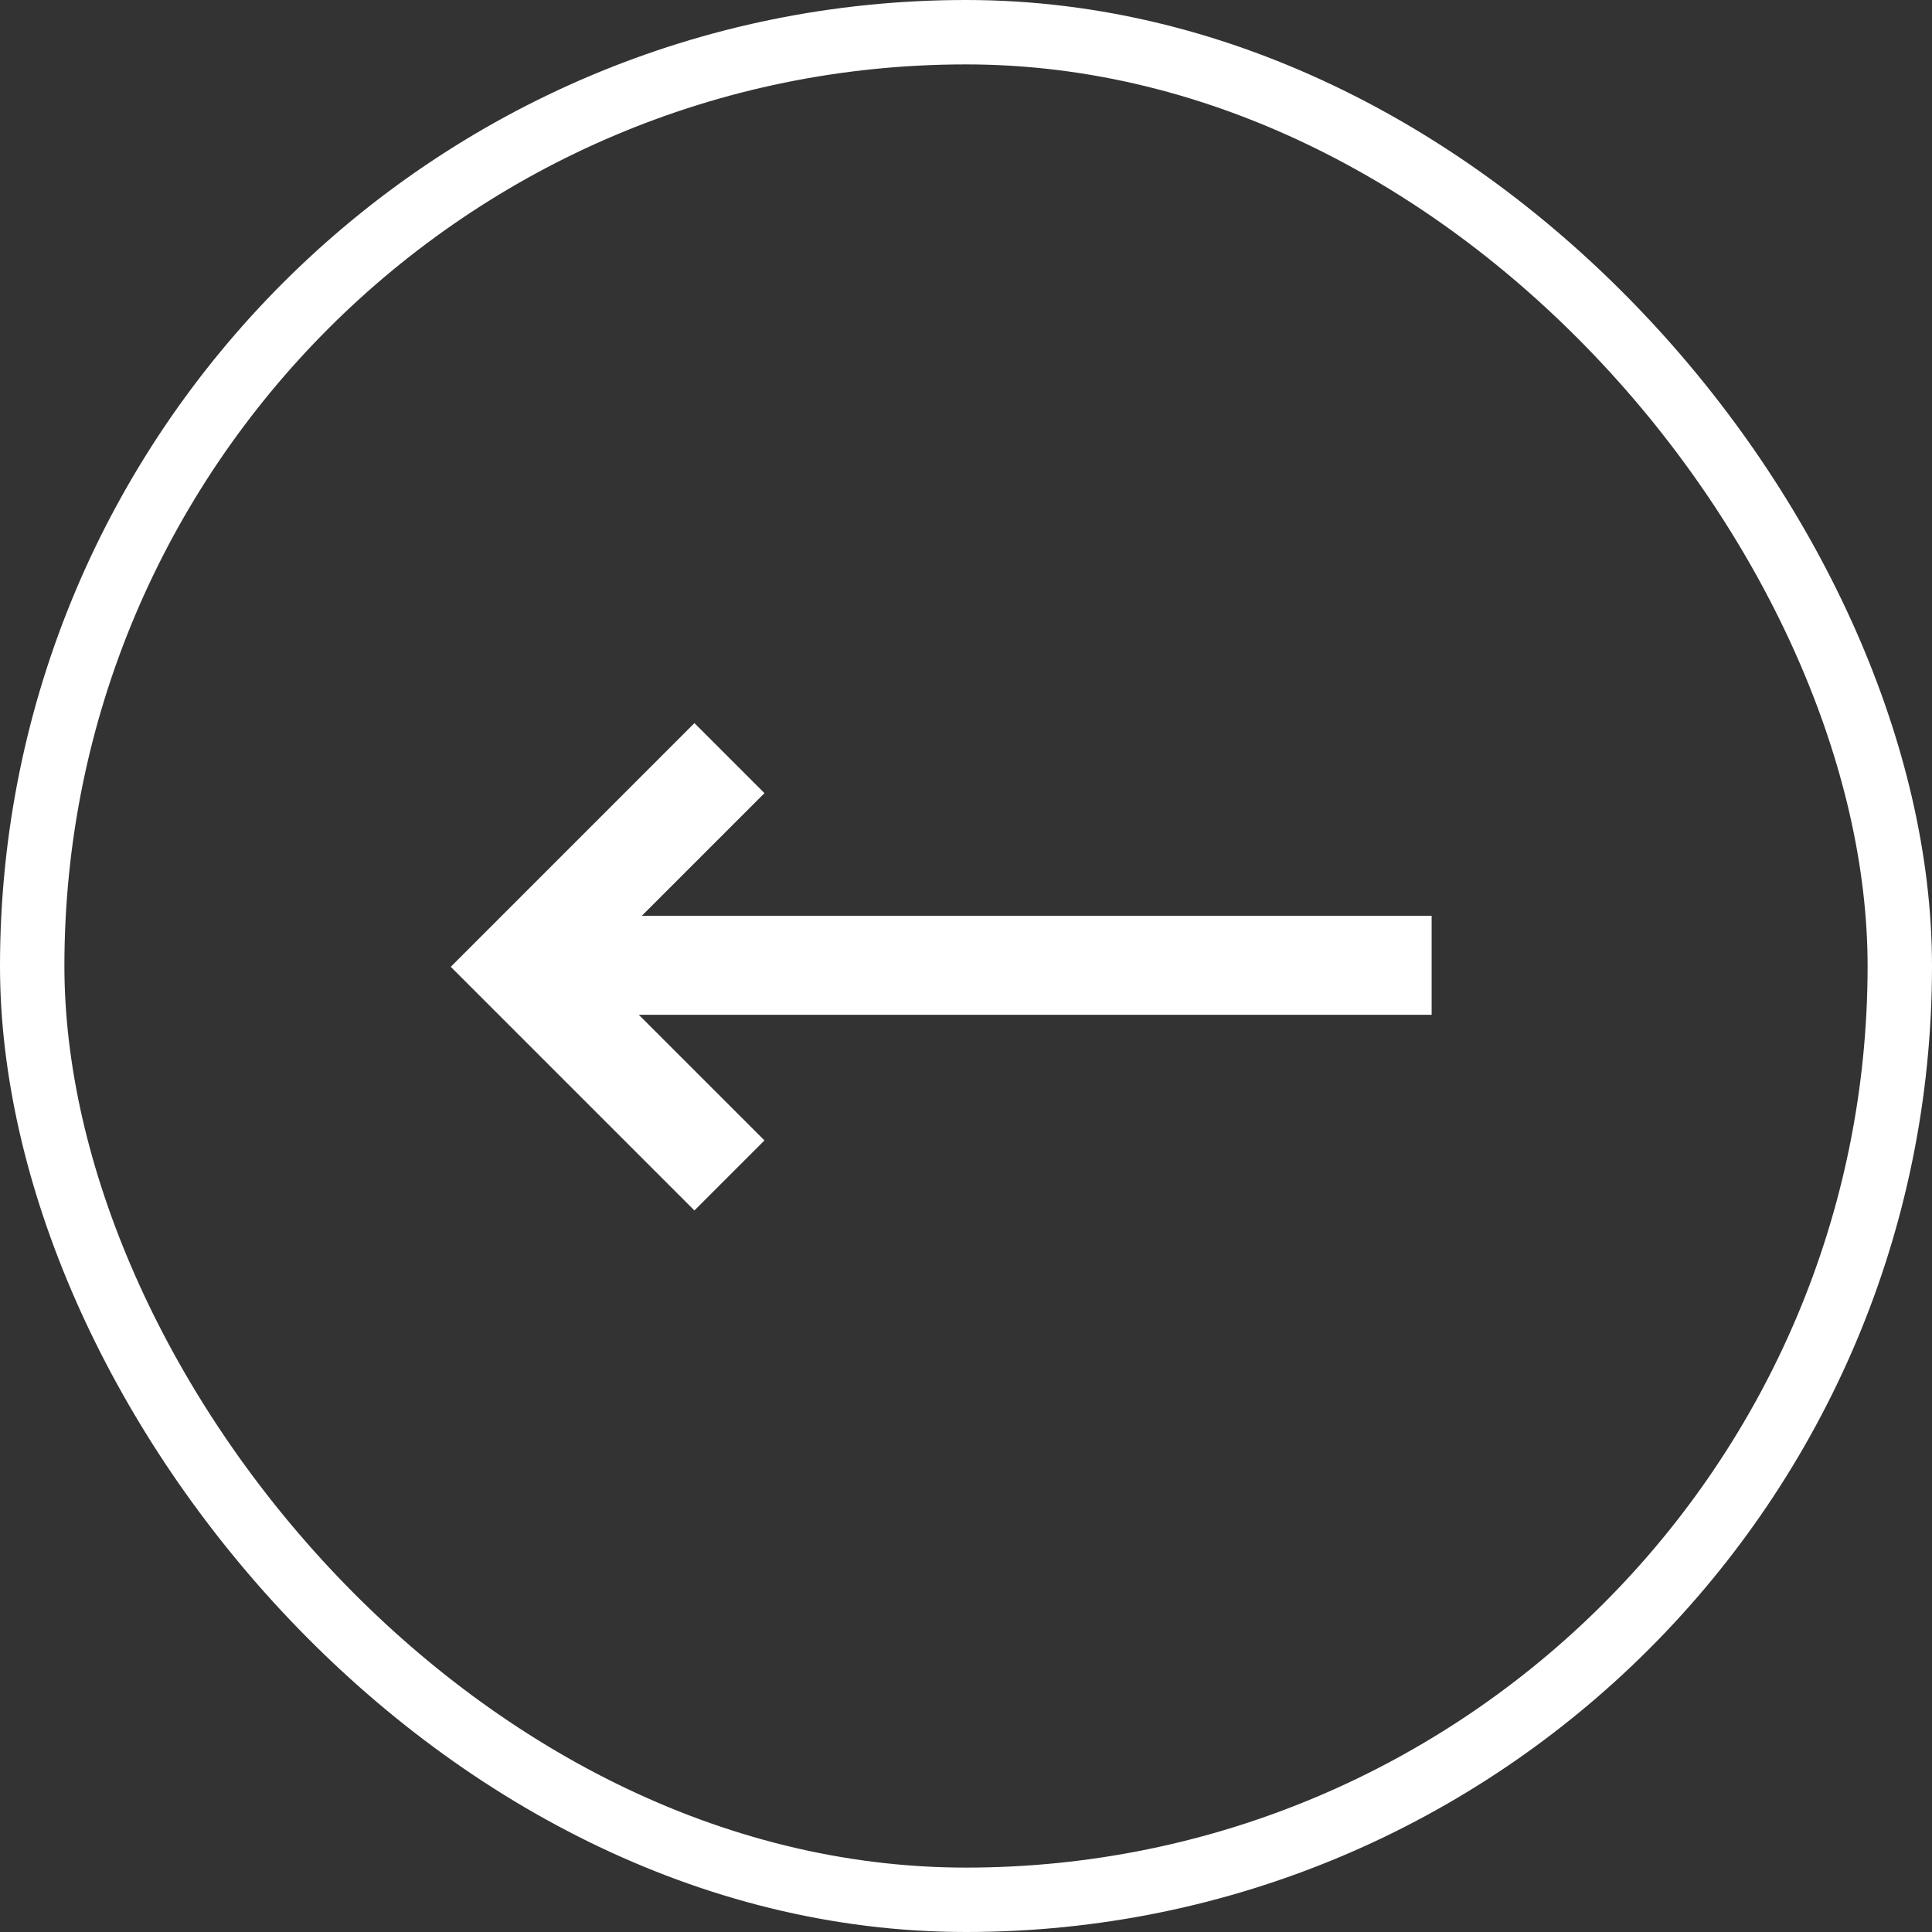
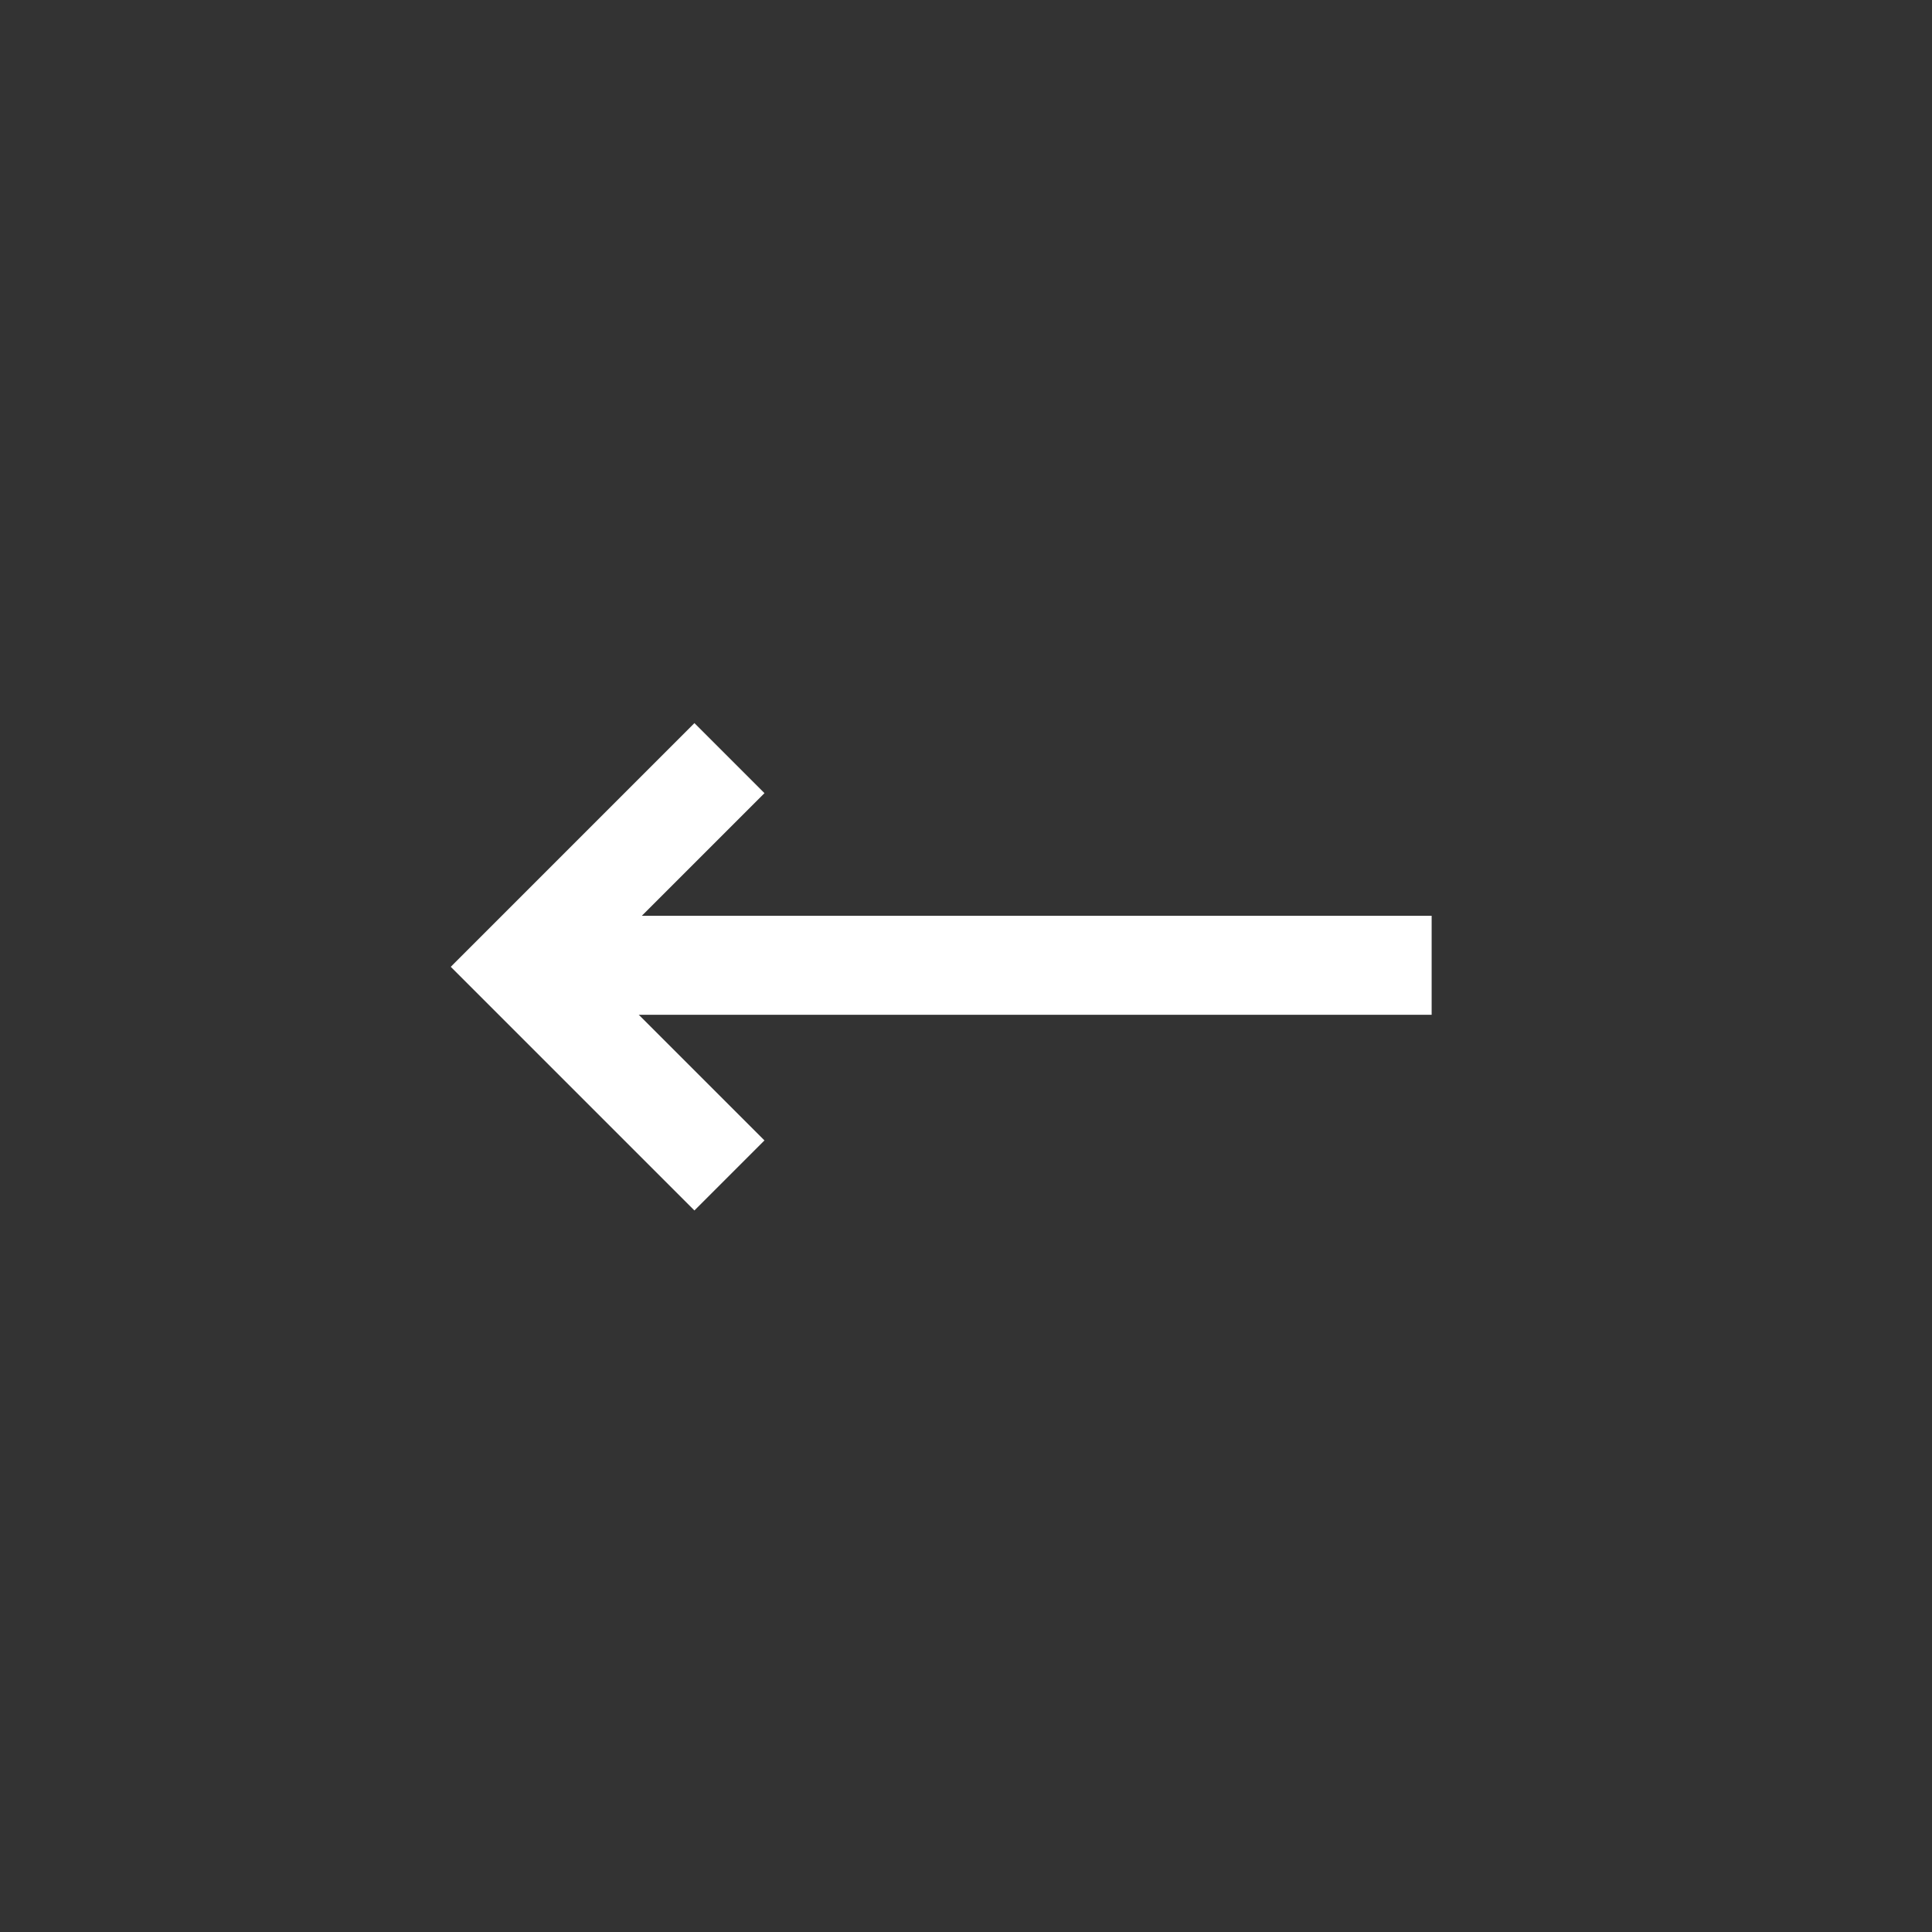
<svg xmlns="http://www.w3.org/2000/svg" width="60" height="60" viewBox="0 0 60 60" fill="none">
  <rect x="0" y="0" width="60" height="60" fill="#333333" stroke="none" />
-   <rect x="1" y="1" width="58" height="58" rx="29" stroke="white" stroke-width="2" />
  <path d="M16.169 28.44L44.461 28.44L44.461 31.515L16.169 31.515L16.169 28.44Z" fill="white" />
  <path d="M21.566 37.592L23.741 35.417L18.348 30.025L23.741 24.632L21.566 22.457L13.999 30.025L21.566 37.592Z" fill="white" />
</svg>